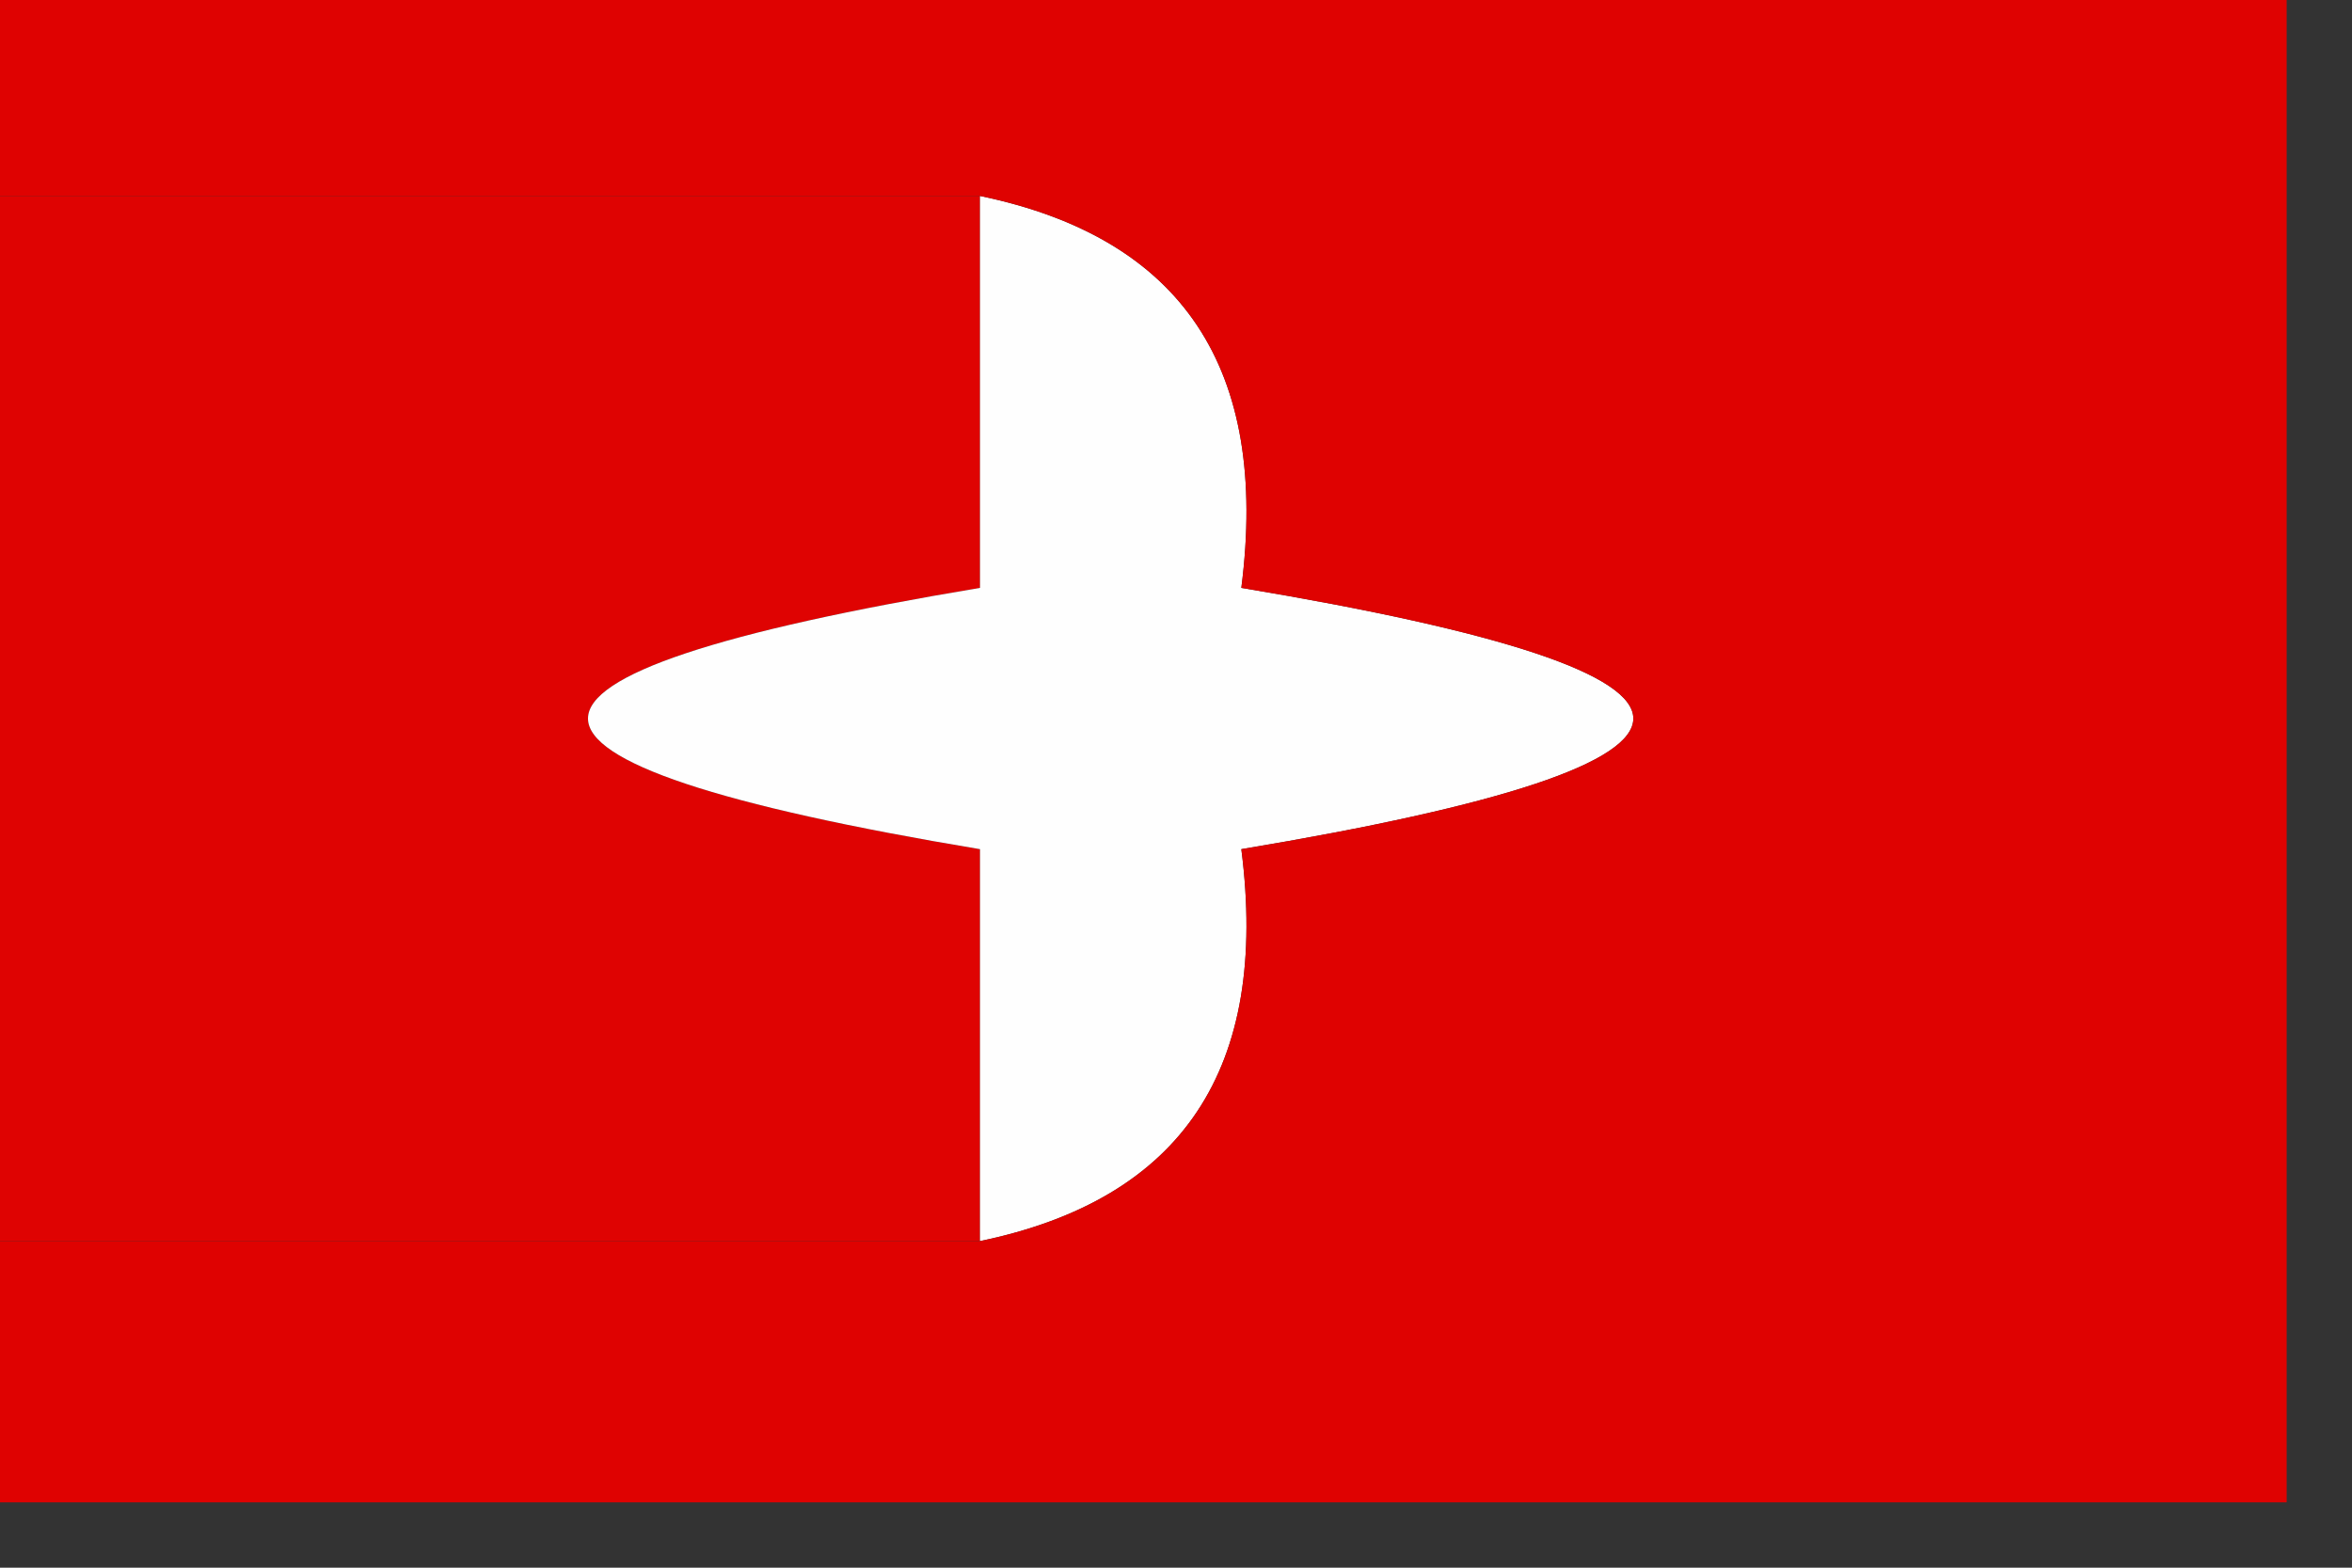
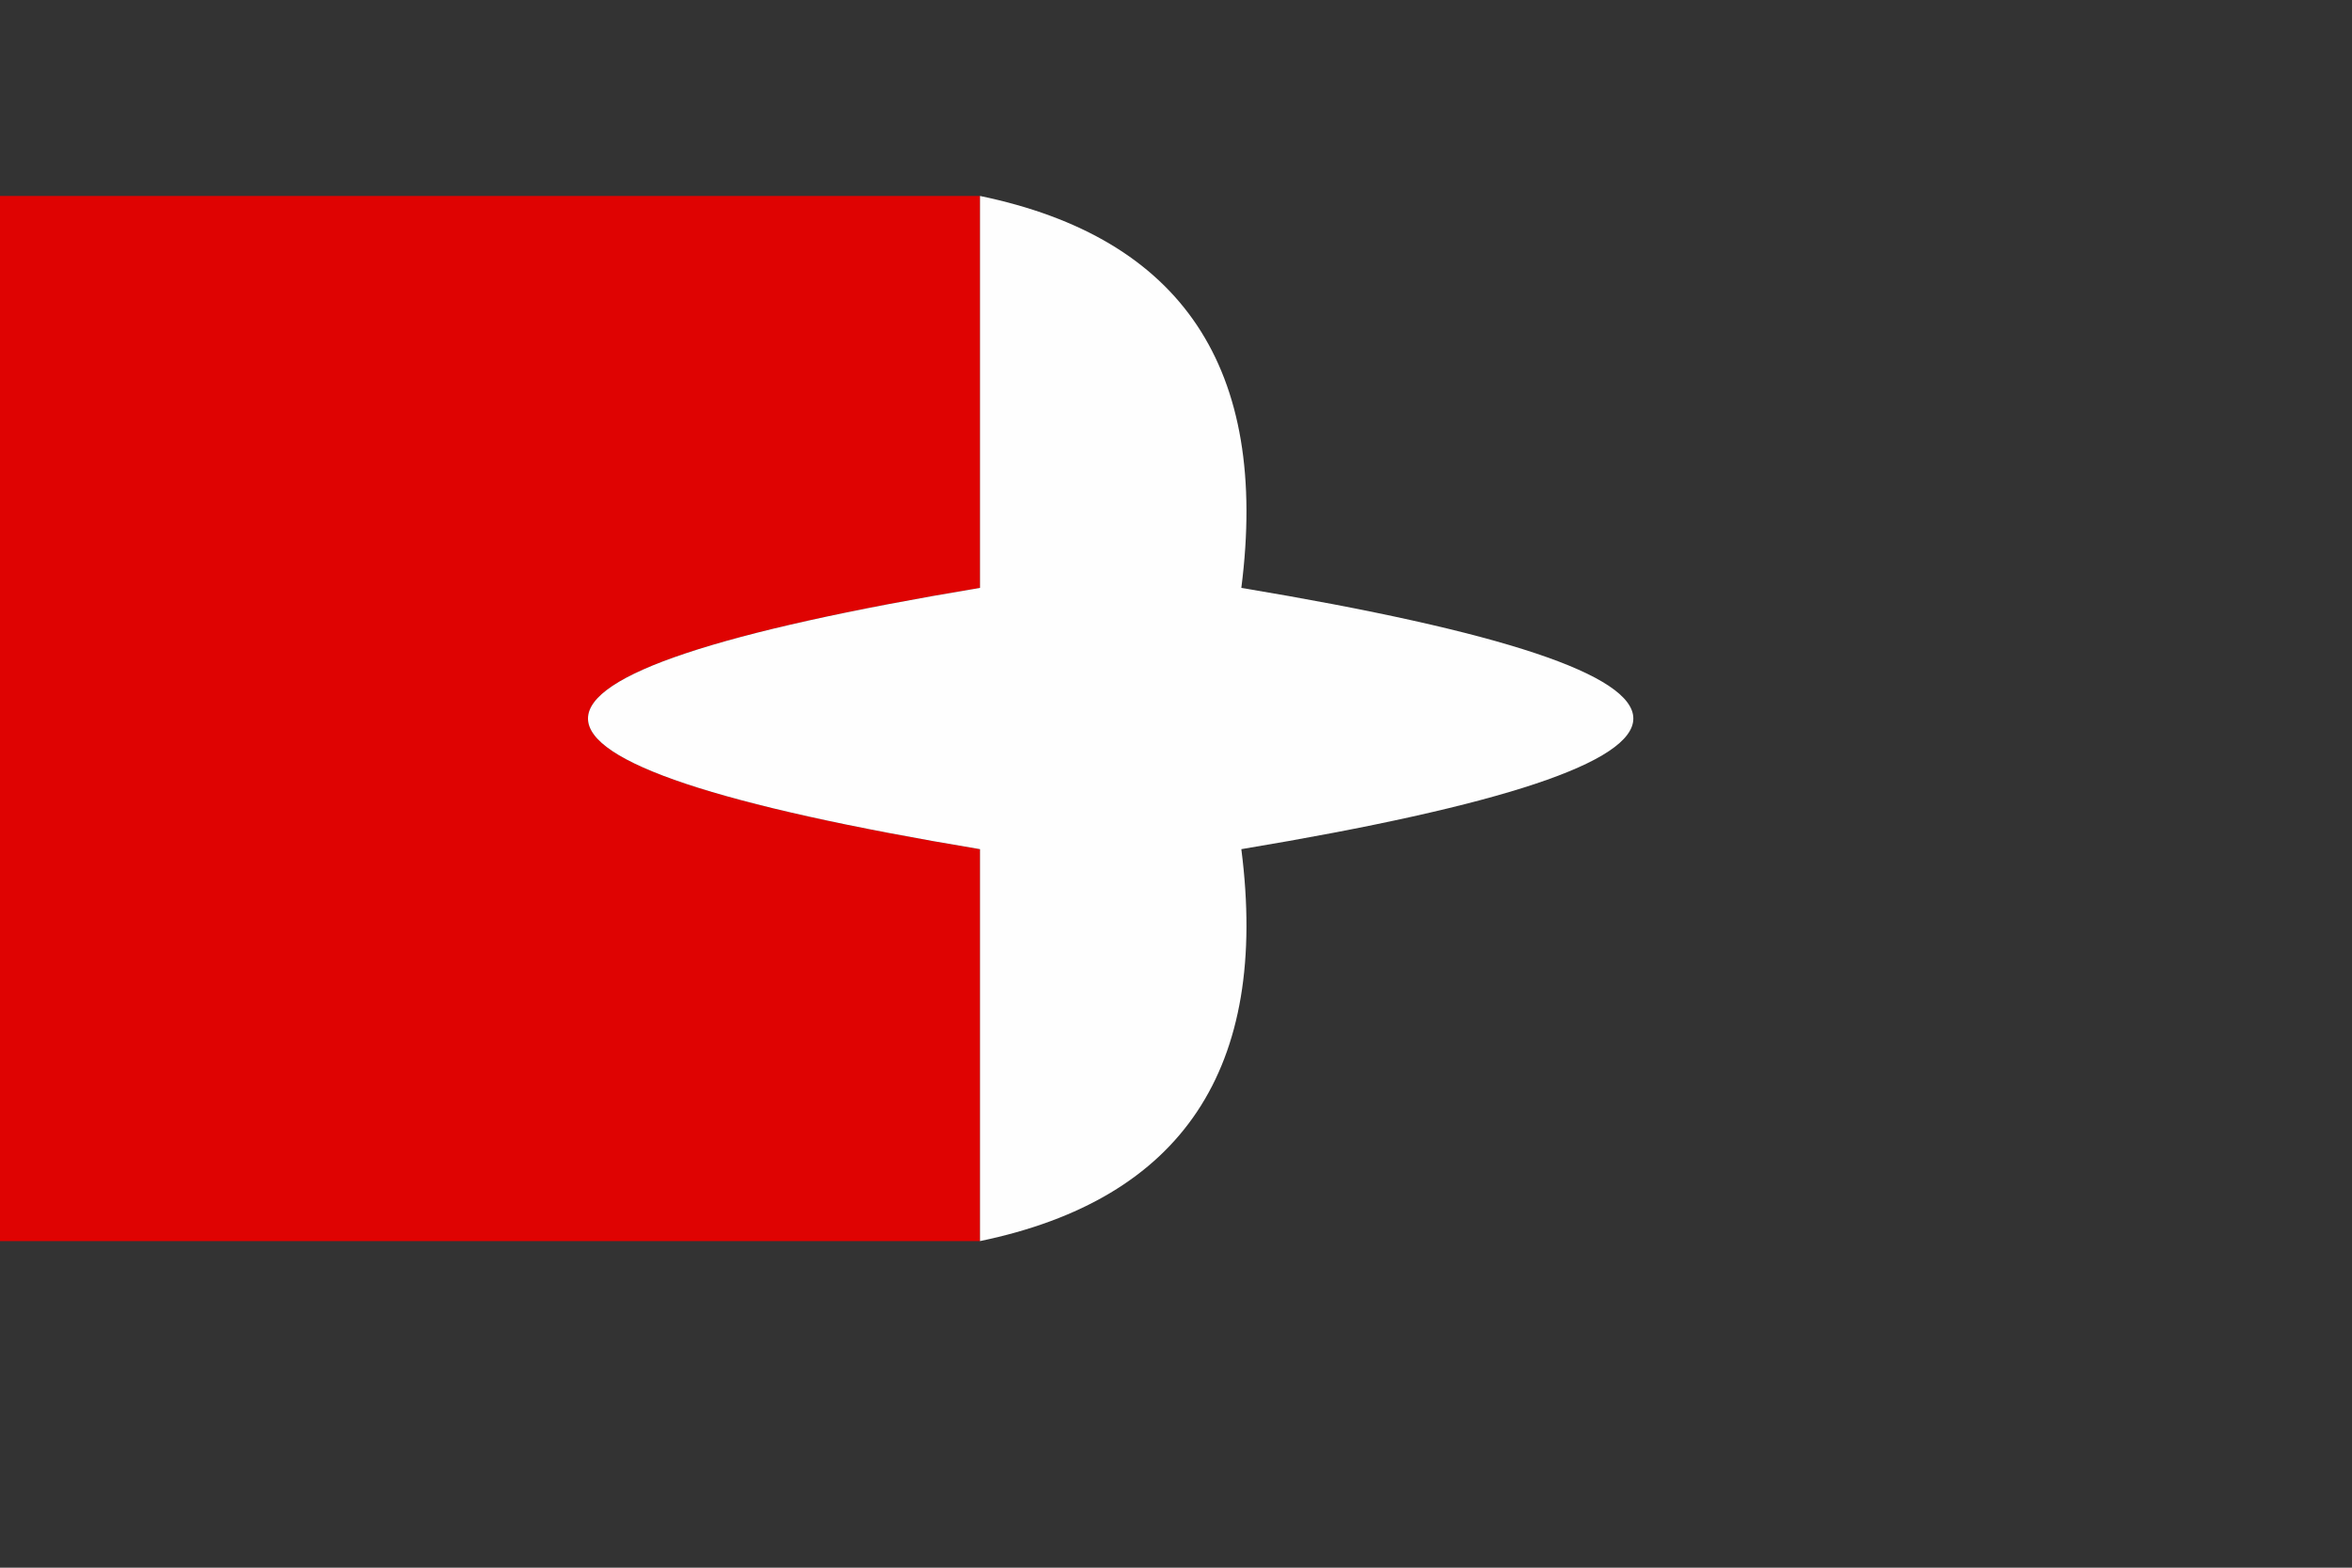
<svg xmlns="http://www.w3.org/2000/svg" version="1.1" width="18px" height="12px" style="shape-rendering:geometricPrecision; text-rendering:geometricPrecision; image-rendering:optimizeQuality; fill-rule:evenodd; clip-rule:evenodd">
  <rect width="100%" height="100%" fill="#333333" stroke="none" />
  <g>
    <path style="opacity:1" fill="#df0302" d="M -0.5,1.5 C 2.167,1.5 4.833,1.5 7.5,1.5C 7.5,2.5 7.5,3.5 7.5,4.5C 3.5,5.167 3.5,5.833 7.5,6.5C 7.5,7.5 7.5,8.5 7.5,9.5C 4.833,9.5 2.167,9.5 -0.5,9.5C -0.5,6.833 -0.5,4.167 -0.5,1.5 Z" />
  </g>
  <g>
    <path style="opacity:1" fill="#fefefe" d="M 7.5,1.5 C 9.048,1.821 9.715,2.821 9.5,4.5C 13.5,5.167 13.5,5.833 9.5,6.5C 9.715,8.179 9.048,9.179 7.5,9.5C 7.5,8.5 7.5,7.5 7.5,6.5C 3.5,5.833 3.5,5.167 7.5,4.5C 7.5,3.5 7.5,2.5 7.5,1.5 Z" />
  </g>
  <g>
-     <path style="opacity:1" fill="#df0201" d="M -0.5,-0.5 C 5.5,-0.5 11.5,-0.5 17.5,-0.5C 17.5,3.5 17.5,7.5 17.5,11.5C 11.5,11.5 5.5,11.5 -0.5,11.5C -0.5,10.833 -0.5,10.167 -0.5,9.5C 2.167,9.5 4.833,9.5 7.5,9.5C 9.048,9.179 9.715,8.179 9.5,6.5C 13.5,5.833 13.5,5.167 9.5,4.5C 9.715,2.821 9.048,1.821 7.5,1.5C 4.833,1.5 2.167,1.5 -0.5,1.5C -0.5,0.833 -0.5,0.167 -0.5,-0.5 Z" />
-   </g>
+     </g>
</svg>